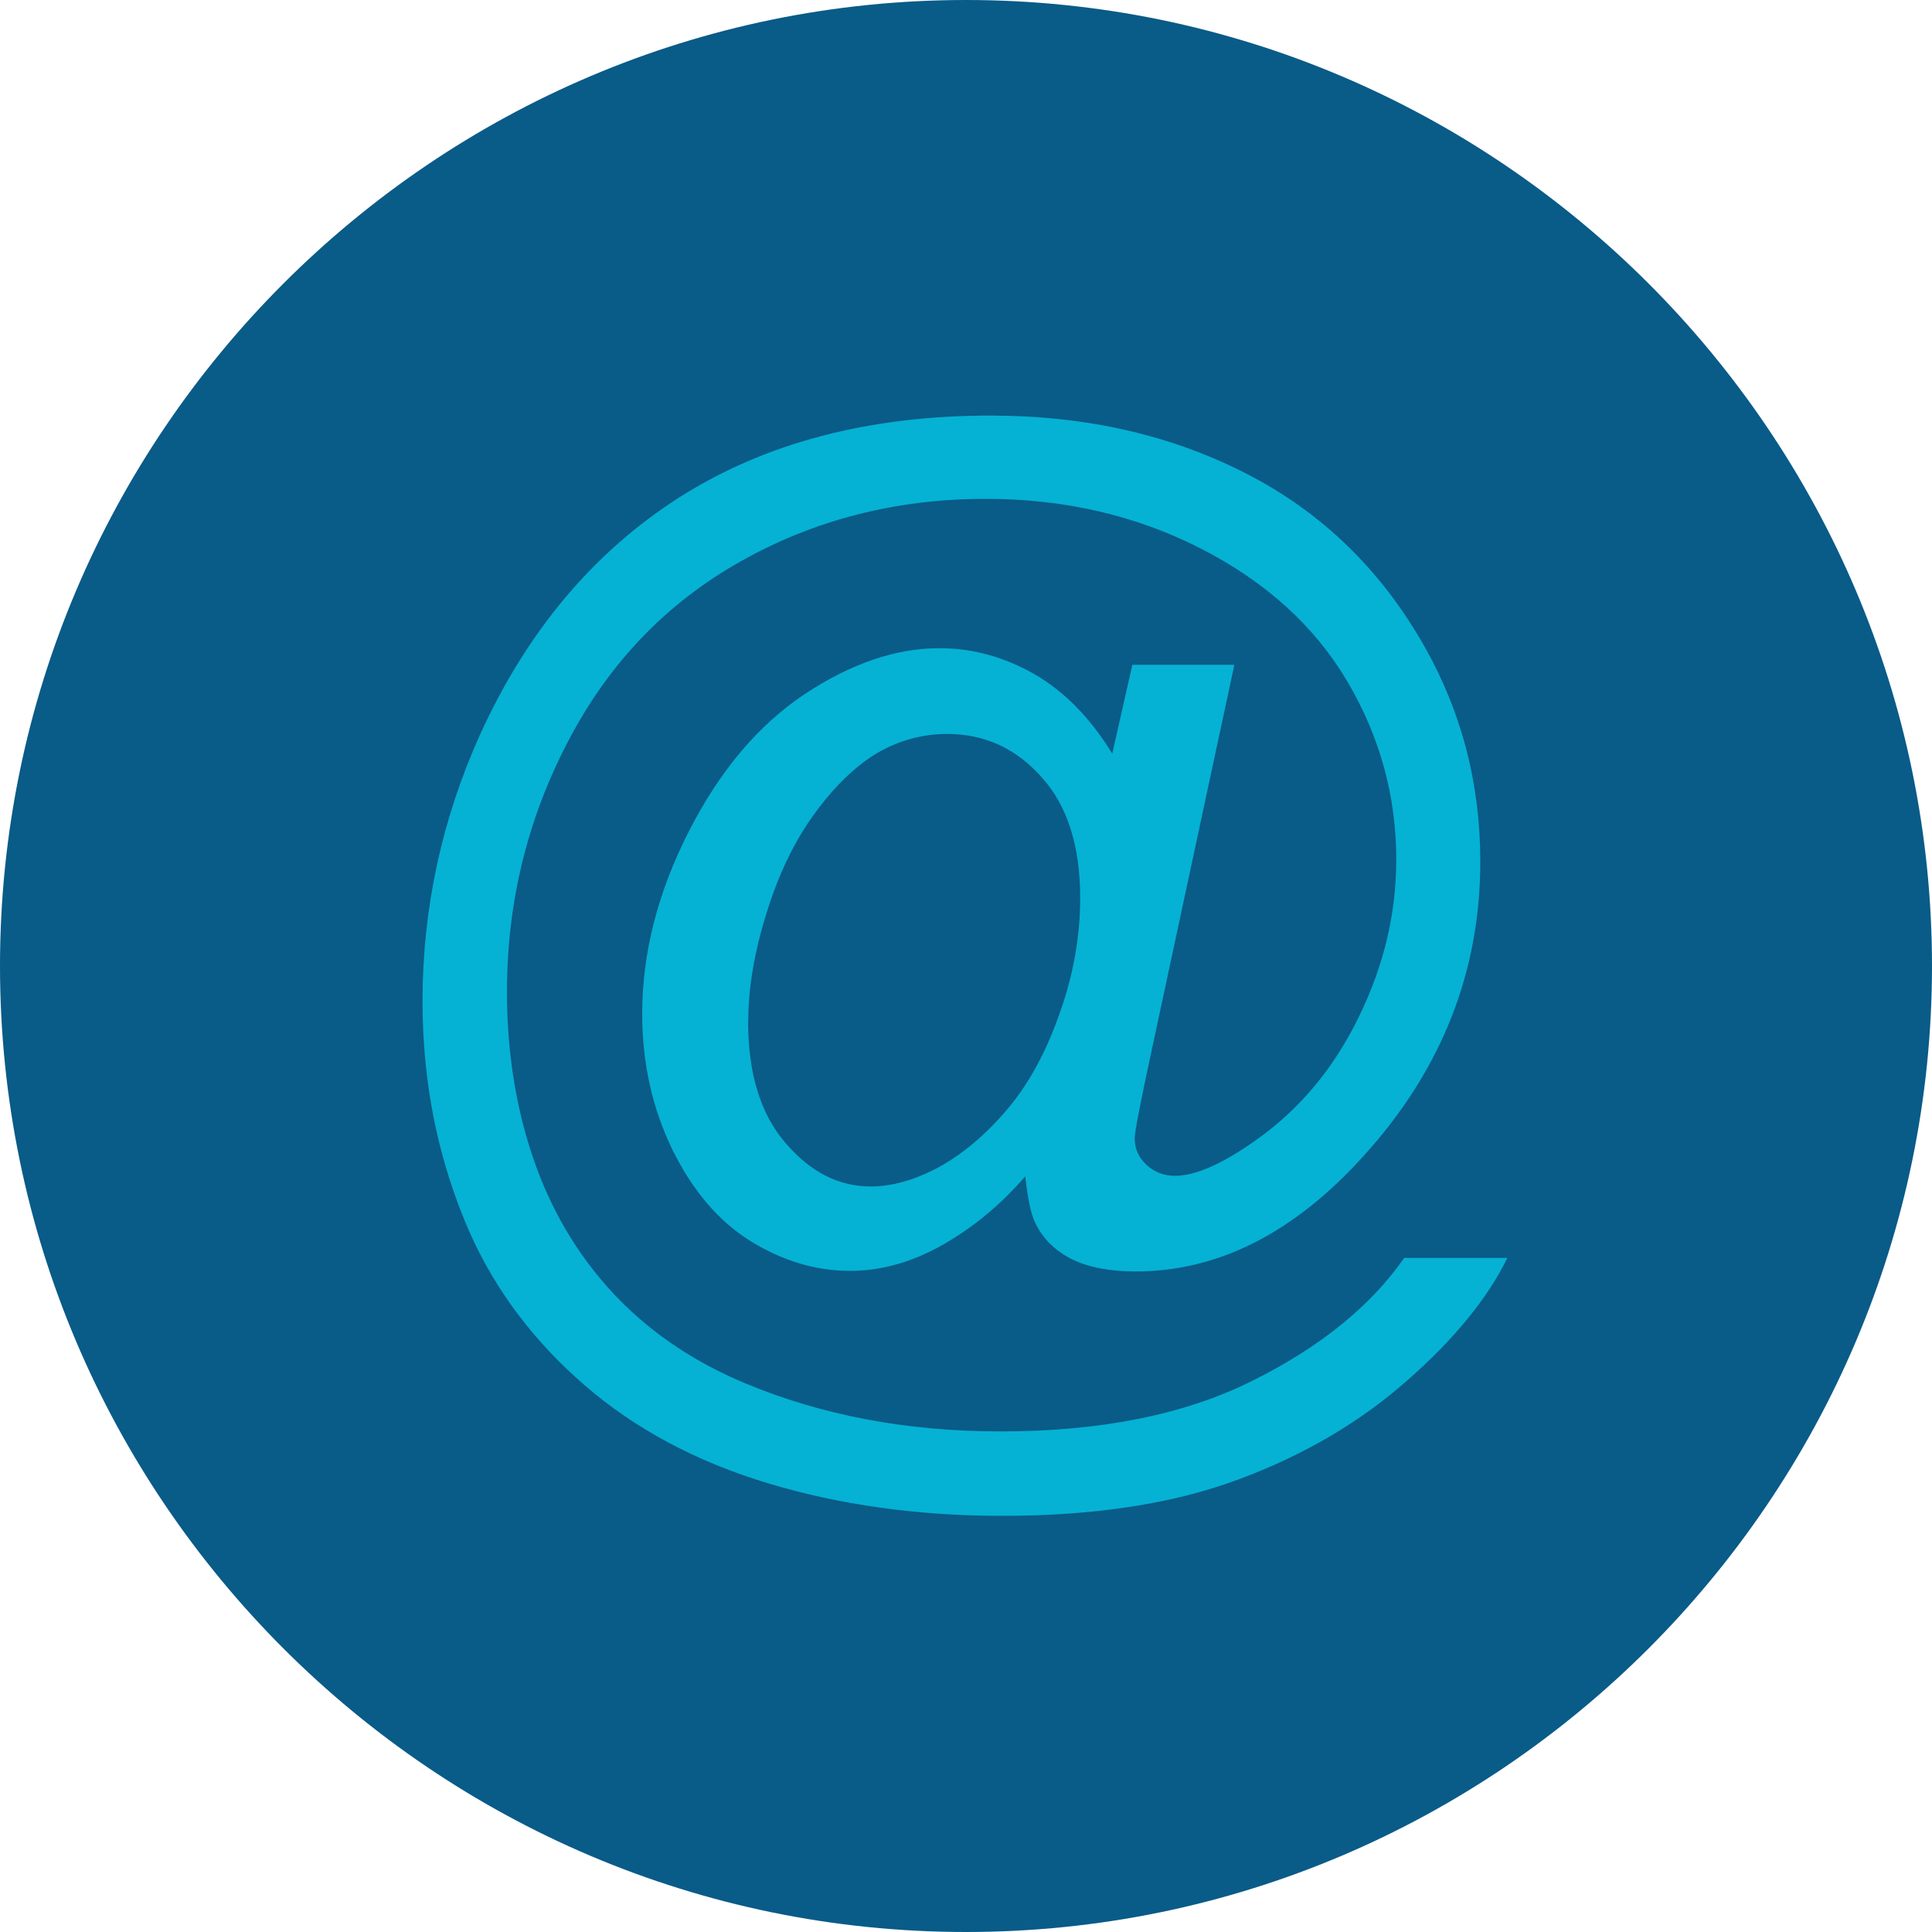
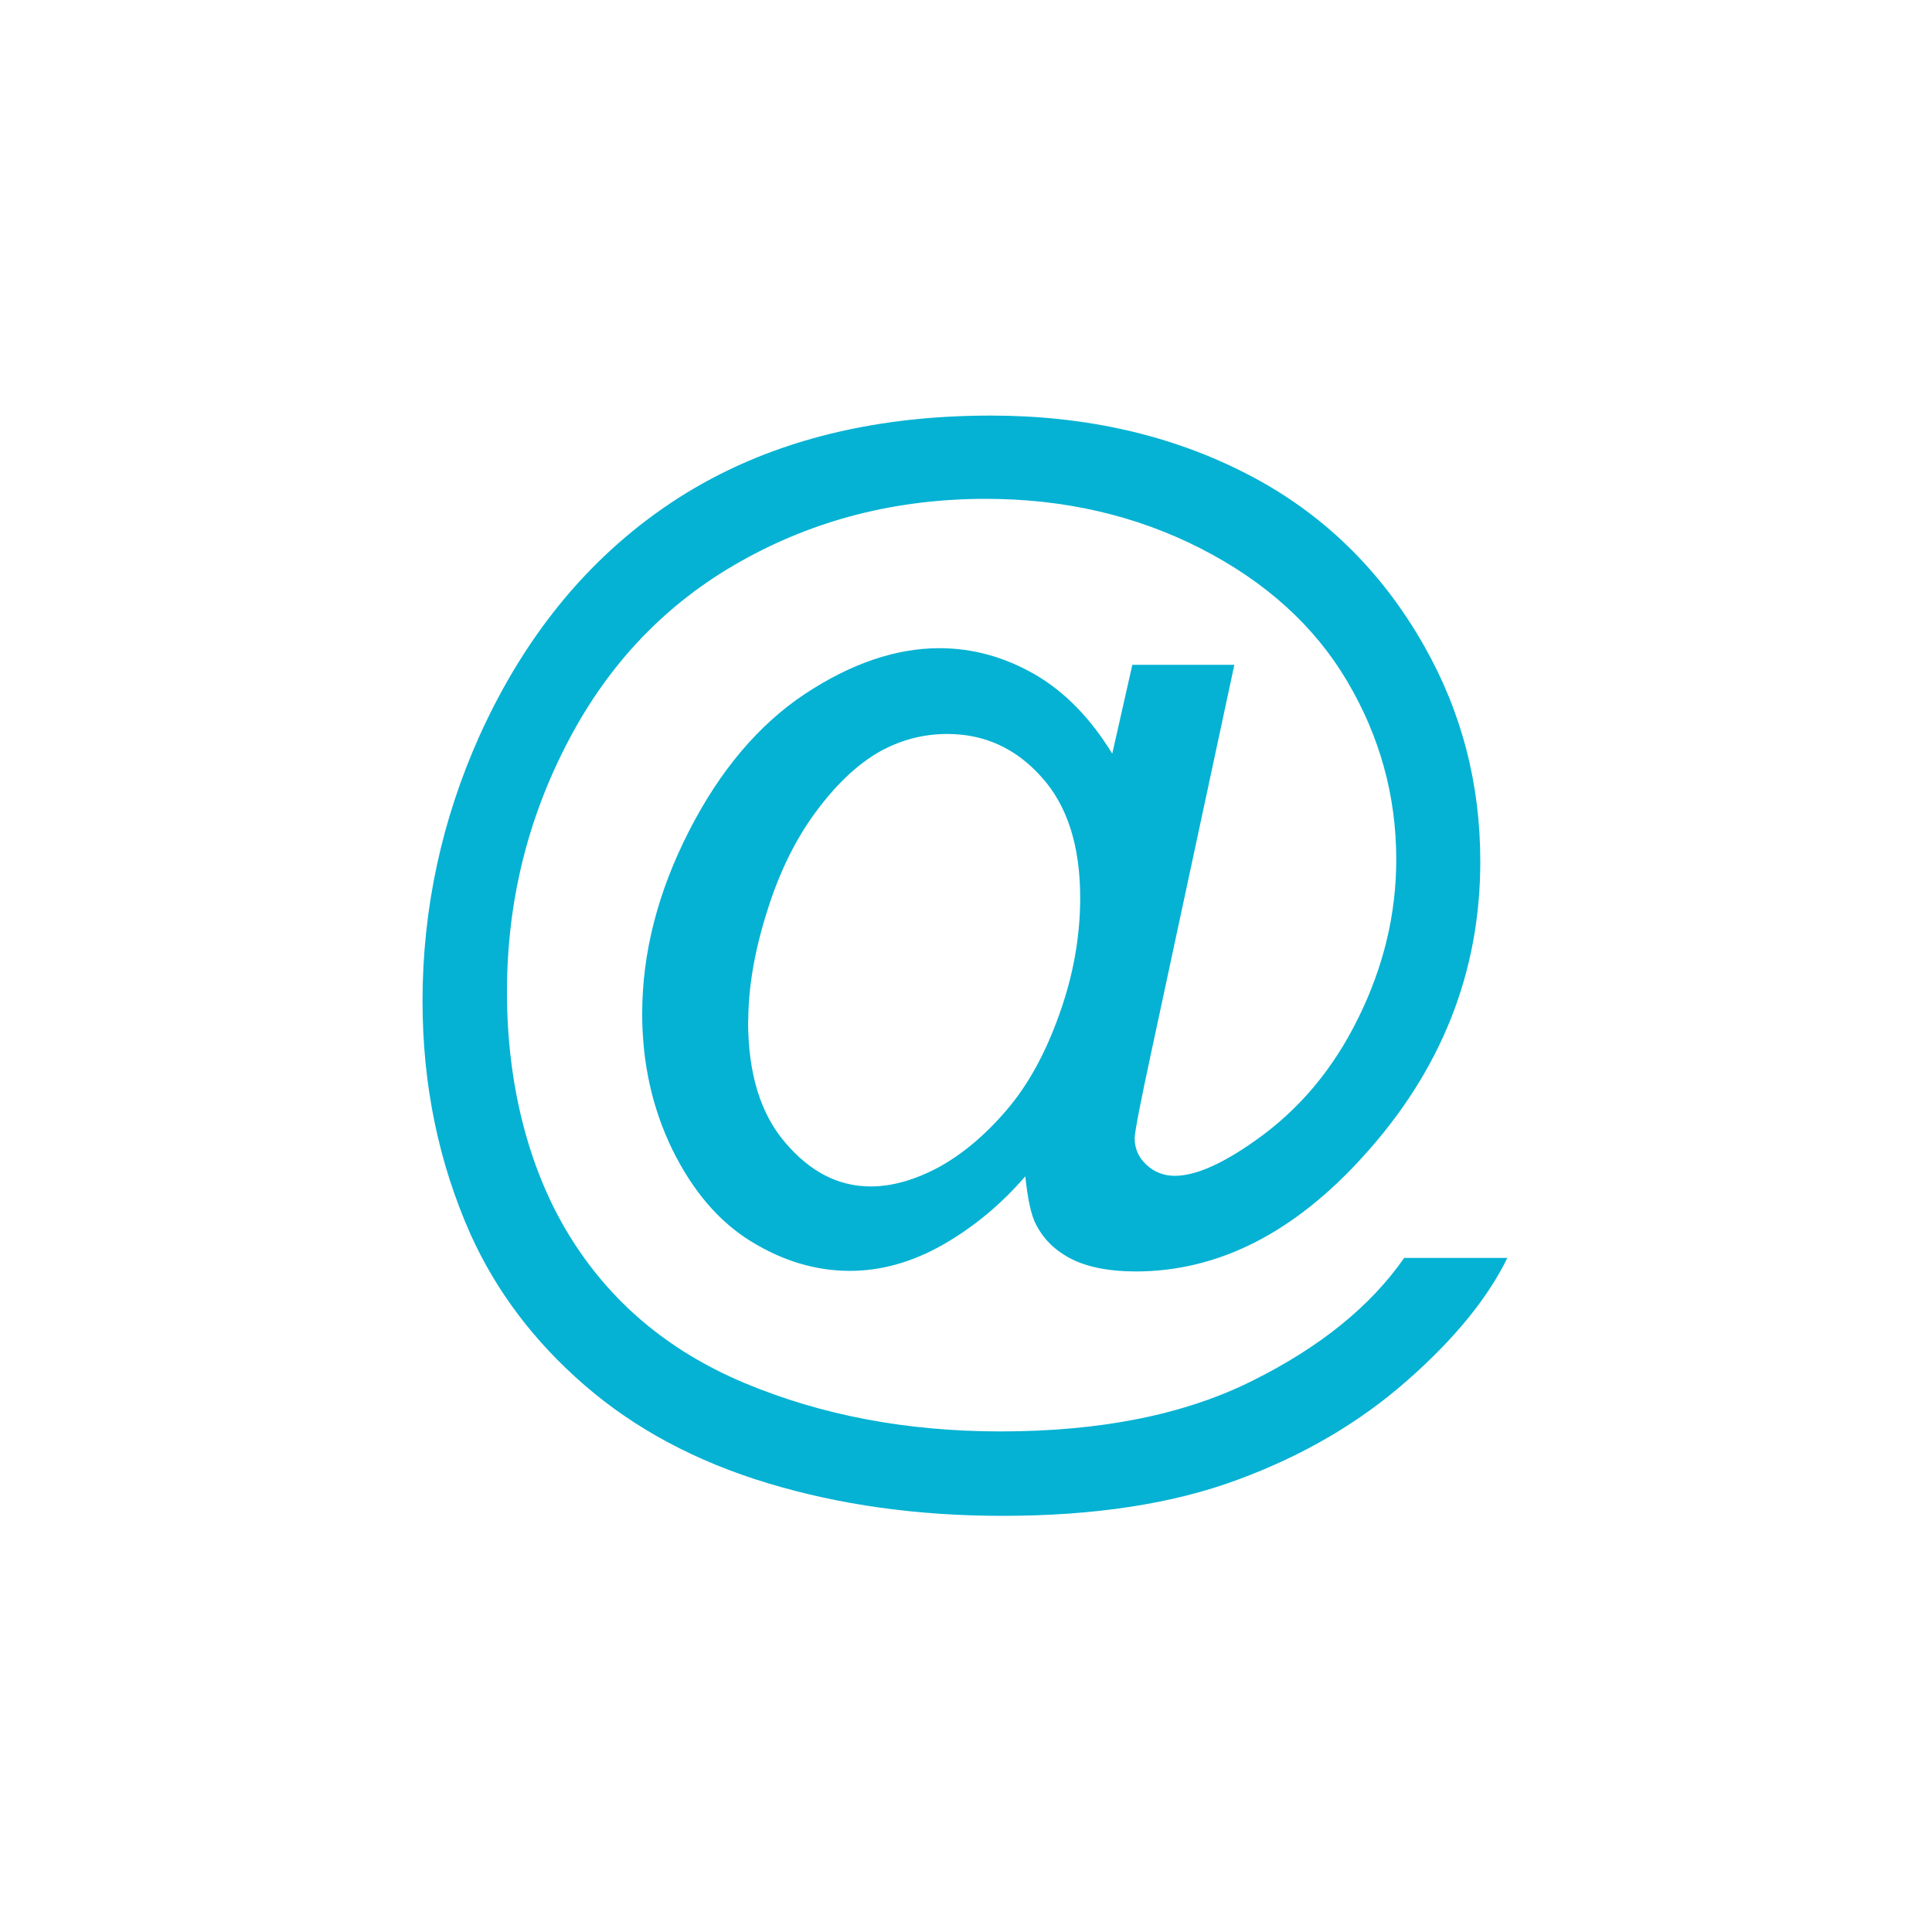
<svg xmlns="http://www.w3.org/2000/svg" id="b" width="100" height="100" viewBox="0 0 100 100">
  <defs>
    <style>.d{fill:#05b2d3;}.e{fill:#095b88;fill-rule:evenodd;}</style>
  </defs>
  <g id="c">
    <g>
-       <path class="e" d="m50,100c27.54,0,50-22.46,50-50S77.54,0,50,0,0,22.46,0,50s22.46,50,50,50h0Z" />
      <path class="d" d="m53.1,60.85c-1.28,1.49-2.72,2.68-4.32,3.59-1.59.9-3.19,1.34-4.79,1.34-1.76,0-3.47-.51-5.14-1.54-1.66-1.03-3-2.61-4.05-4.74-1.04-2.14-1.56-4.48-1.56-7.03,0-3.15.81-6.3,2.42-9.45,1.61-3.15,3.61-5.51,6-7.1,2.39-1.58,4.72-2.37,6.96-2.37,1.72,0,3.36.45,4.93,1.35,1.56.9,2.9,2.28,4.02,4.11l1.04-4.6h5.28l-4.27,19.91c-.6,2.77-.89,4.3-.89,4.59,0,.54.2,1,.61,1.38.41.38.9.57,1.47.57,1.05,0,2.43-.6,4.13-1.8,2.26-1.58,4.05-3.69,5.36-6.36,1.31-2.65,1.97-5.38,1.97-8.21,0-3.3-.85-6.37-2.54-9.23-1.69-2.86-4.22-5.15-7.58-6.87-3.35-1.71-7.06-2.57-11.12-2.57-4.64,0-8.87,1.08-12.7,3.24-3.84,2.16-6.81,5.26-8.92,9.3-2.12,4.04-3.17,8.37-3.17,12.99s1.05,9,3.16,12.49c2.12,3.5,5.16,6.08,9.15,7.75,3.99,1.67,8.4,2.5,13.24,2.5,5.19,0,9.53-.87,13.03-2.62,3.5-1.74,6.12-3.86,7.86-6.36h5.34c-1.01,2.07-2.74,4.2-5.19,6.35-2.45,2.16-5.36,3.87-8.74,5.12-3.38,1.26-7.45,1.88-12.21,1.88-4.39,0-8.44-.57-12.14-1.69-3.71-1.12-6.87-2.81-9.48-5.07-2.61-2.26-4.57-4.86-5.9-7.8-1.66-3.73-2.49-7.76-2.49-12.08,0-4.8,1-9.4,2.96-13.76,2.42-5.34,5.85-9.44,10.29-12.29,4.45-2.84,9.83-4.26,16.16-4.26,4.91,0,9.32,1,13.22,3,3.91,2,6.99,4.99,9.23,8.95,1.93,3.41,2.89,7.12,2.89,11.13,0,5.72-2.01,10.8-6.04,15.24-3.6,3.99-7.53,5.98-11.8,5.98-1.36,0-2.46-.22-3.29-.63-.84-.42-1.46-1.01-1.86-1.79-.27-.5-.44-1.36-.57-2.58h0Zm-14.38-8.01c0,2.72.64,4.81,1.93,6.31,1.29,1.51,2.75,2.26,4.42,2.26,1.1,0,2.27-.33,3.51-.99,1.22-.67,2.4-1.65,3.51-2.95,1.12-1.3,2.03-2.96,2.74-4.97.72-2,1.08-4.01,1.08-6.04,0-2.68-.67-4.78-2.01-6.25-1.33-1.49-2.96-2.22-4.87-2.22-1.27,0-2.46.32-3.58.96-1.11.65-2.2,1.68-3.25,3.11-1.04,1.41-1.89,3.14-2.52,5.19-.64,2.03-.95,3.91-.95,5.6h0Z" />
    </g>
  </g>
</svg>